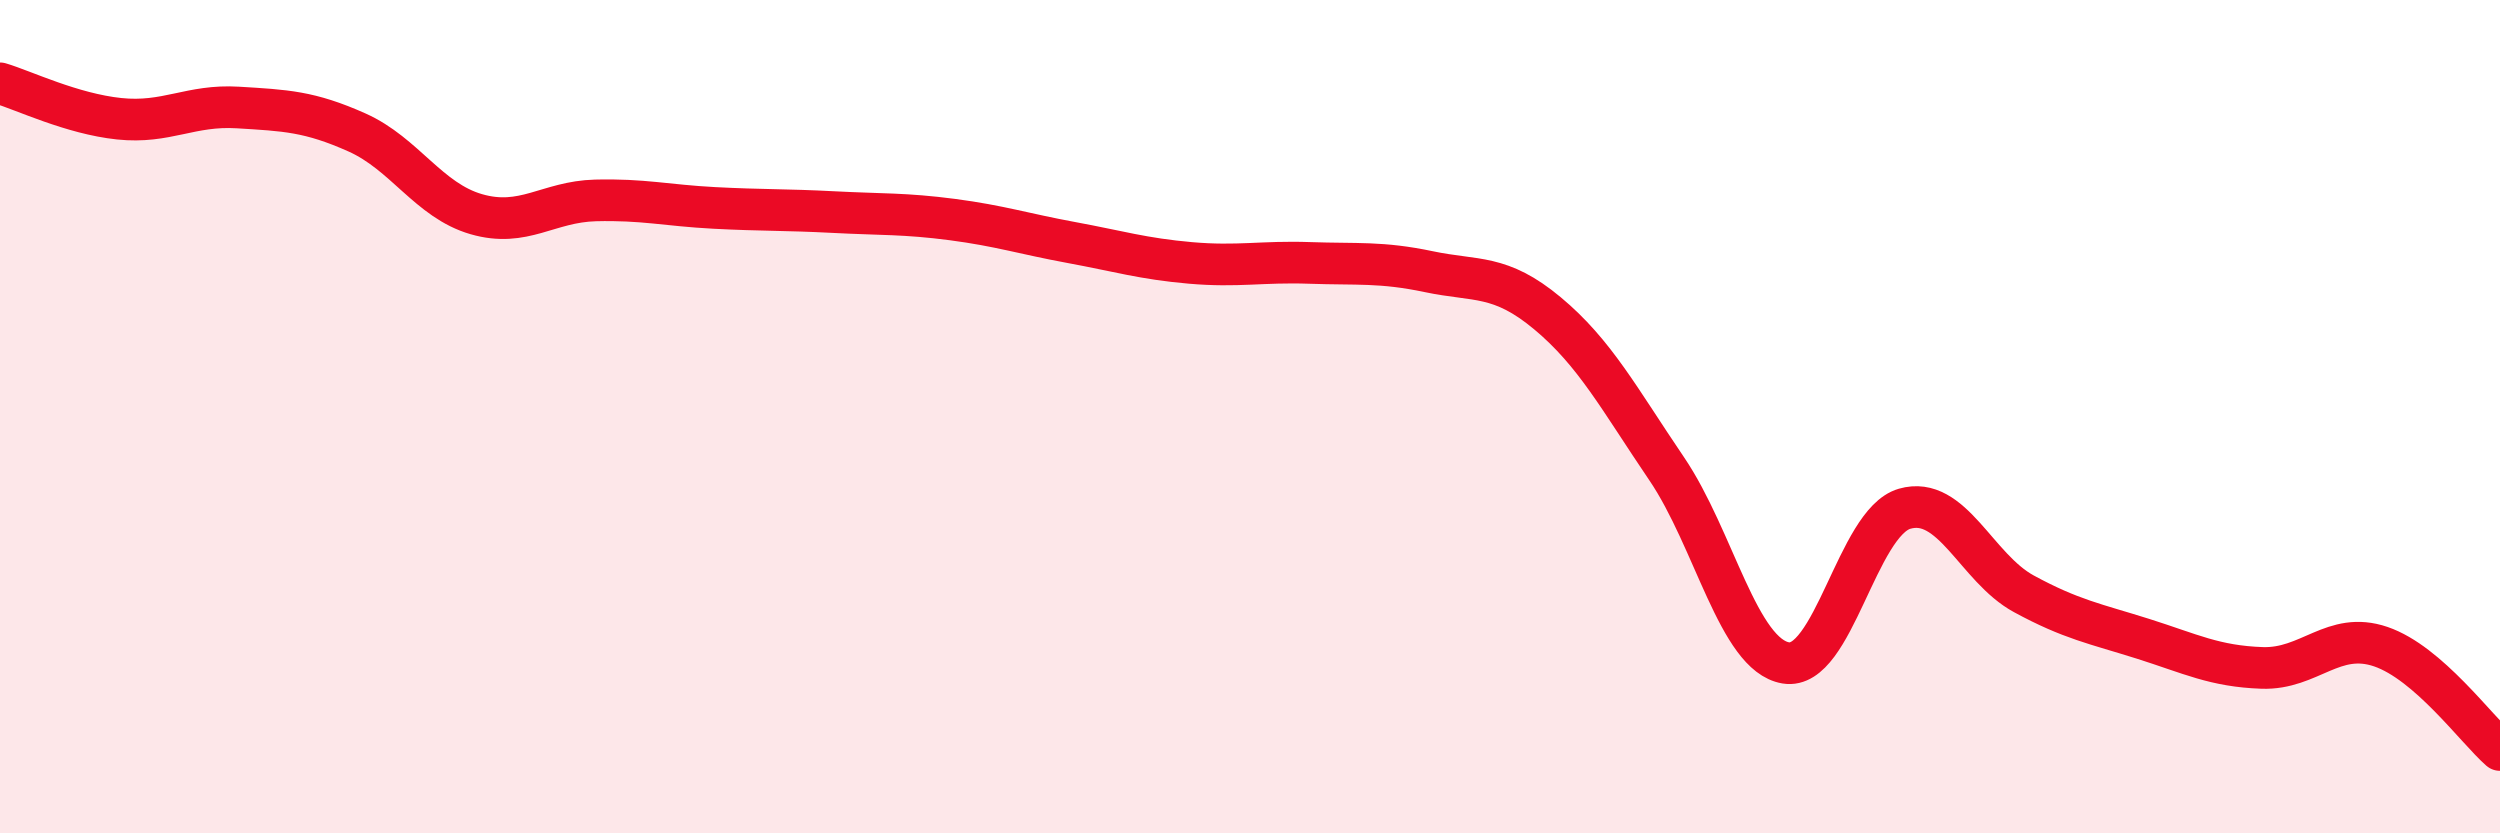
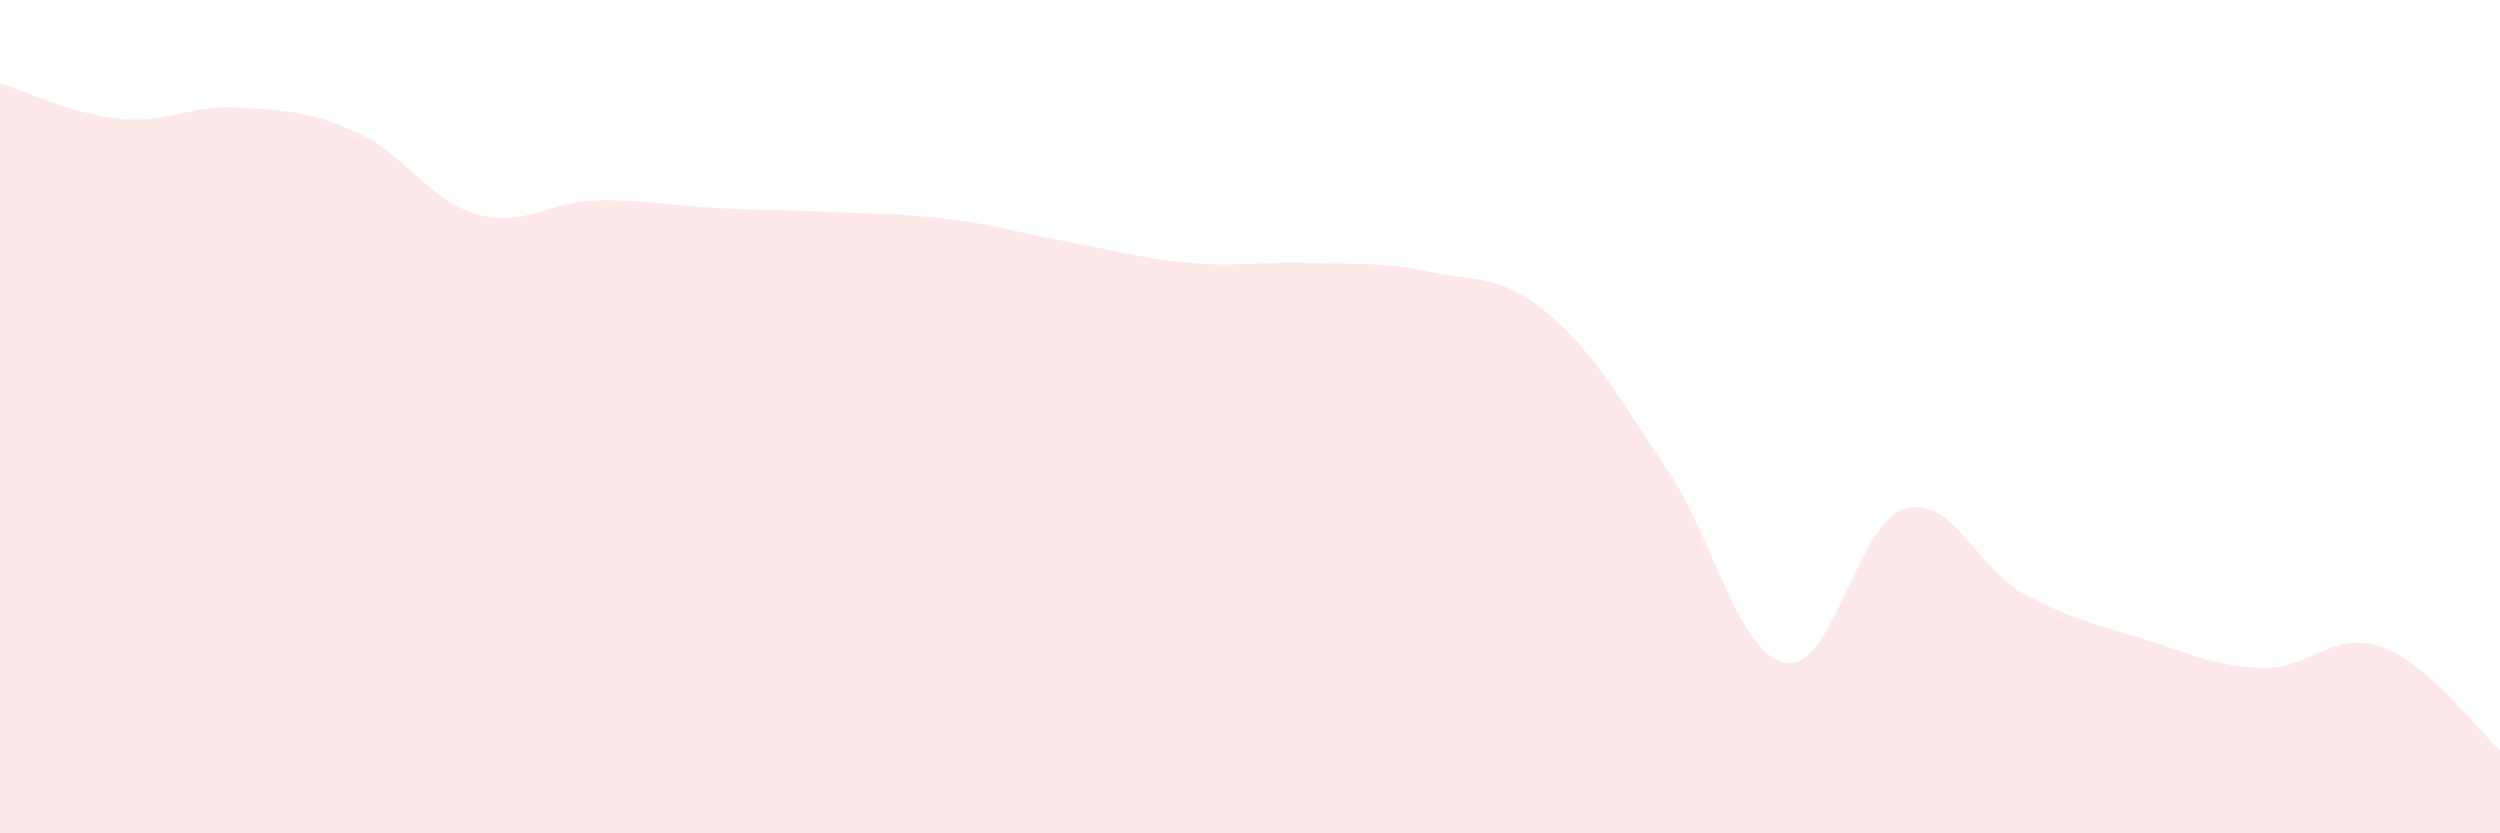
<svg xmlns="http://www.w3.org/2000/svg" width="60" height="20" viewBox="0 0 60 20">
  <path d="M 0,2 C 0.57,2.17 1.72,2.73 2.86,2.85 C 4,2.97 4.57,2.51 5.71,2.58 C 6.85,2.65 7.43,2.67 8.57,3.18 C 9.71,3.69 10.29,4.81 11.43,5.14 C 12.57,5.47 13.15,4.84 14.29,4.81 C 15.43,4.78 16,4.93 17.14,4.99 C 18.28,5.05 18.86,5.03 20,5.09 C 21.14,5.15 21.72,5.12 22.86,5.27 C 24,5.42 24.57,5.61 25.71,5.82 C 26.85,6.03 27.43,6.21 28.57,6.31 C 29.71,6.41 30.29,6.27 31.43,6.31 C 32.57,6.35 33.15,6.28 34.29,6.52 C 35.43,6.76 36,6.57 37.14,7.52 C 38.28,8.47 38.86,9.57 40,11.25 C 41.14,12.93 41.72,15.72 42.86,15.91 C 44,16.1 44.57,12.54 45.71,12.21 C 46.85,11.88 47.43,13.63 48.57,14.25 C 49.71,14.87 50.29,14.97 51.43,15.33 C 52.57,15.69 53.15,15.99 54.29,16.03 C 55.43,16.07 56,15.13 57.14,15.52 C 58.28,15.91 59.43,17.5 60,18L60 20L0 20Z" fill="#EB0A25" opacity="0.1" stroke-linecap="round" stroke-linejoin="round" />
-   <path d="M 0,2 C 0.57,2.17 1.72,2.73 2.86,2.85 C 4,2.97 4.57,2.51 5.71,2.58 C 6.85,2.65 7.43,2.67 8.57,3.18 C 9.71,3.69 10.29,4.81 11.43,5.14 C 12.57,5.47 13.15,4.84 14.29,4.81 C 15.43,4.78 16,4.93 17.14,4.99 C 18.28,5.05 18.86,5.03 20,5.09 C 21.14,5.15 21.72,5.12 22.86,5.27 C 24,5.42 24.57,5.61 25.71,5.82 C 26.85,6.03 27.43,6.21 28.57,6.31 C 29.71,6.41 30.29,6.27 31.43,6.31 C 32.57,6.35 33.15,6.28 34.29,6.52 C 35.43,6.76 36,6.57 37.14,7.52 C 38.28,8.47 38.86,9.57 40,11.25 C 41.14,12.93 41.72,15.72 42.86,15.91 C 44,16.1 44.57,12.54 45.71,12.21 C 46.85,11.88 47.43,13.63 48.57,14.25 C 49.71,14.87 50.29,14.97 51.43,15.33 C 52.57,15.69 53.15,15.99 54.29,16.03 C 55.43,16.07 56,15.13 57.14,15.52 C 58.28,15.91 59.43,17.5 60,18" stroke="#EB0A25" stroke-width="1" fill="none" stroke-linecap="round" stroke-linejoin="round" />
</svg>